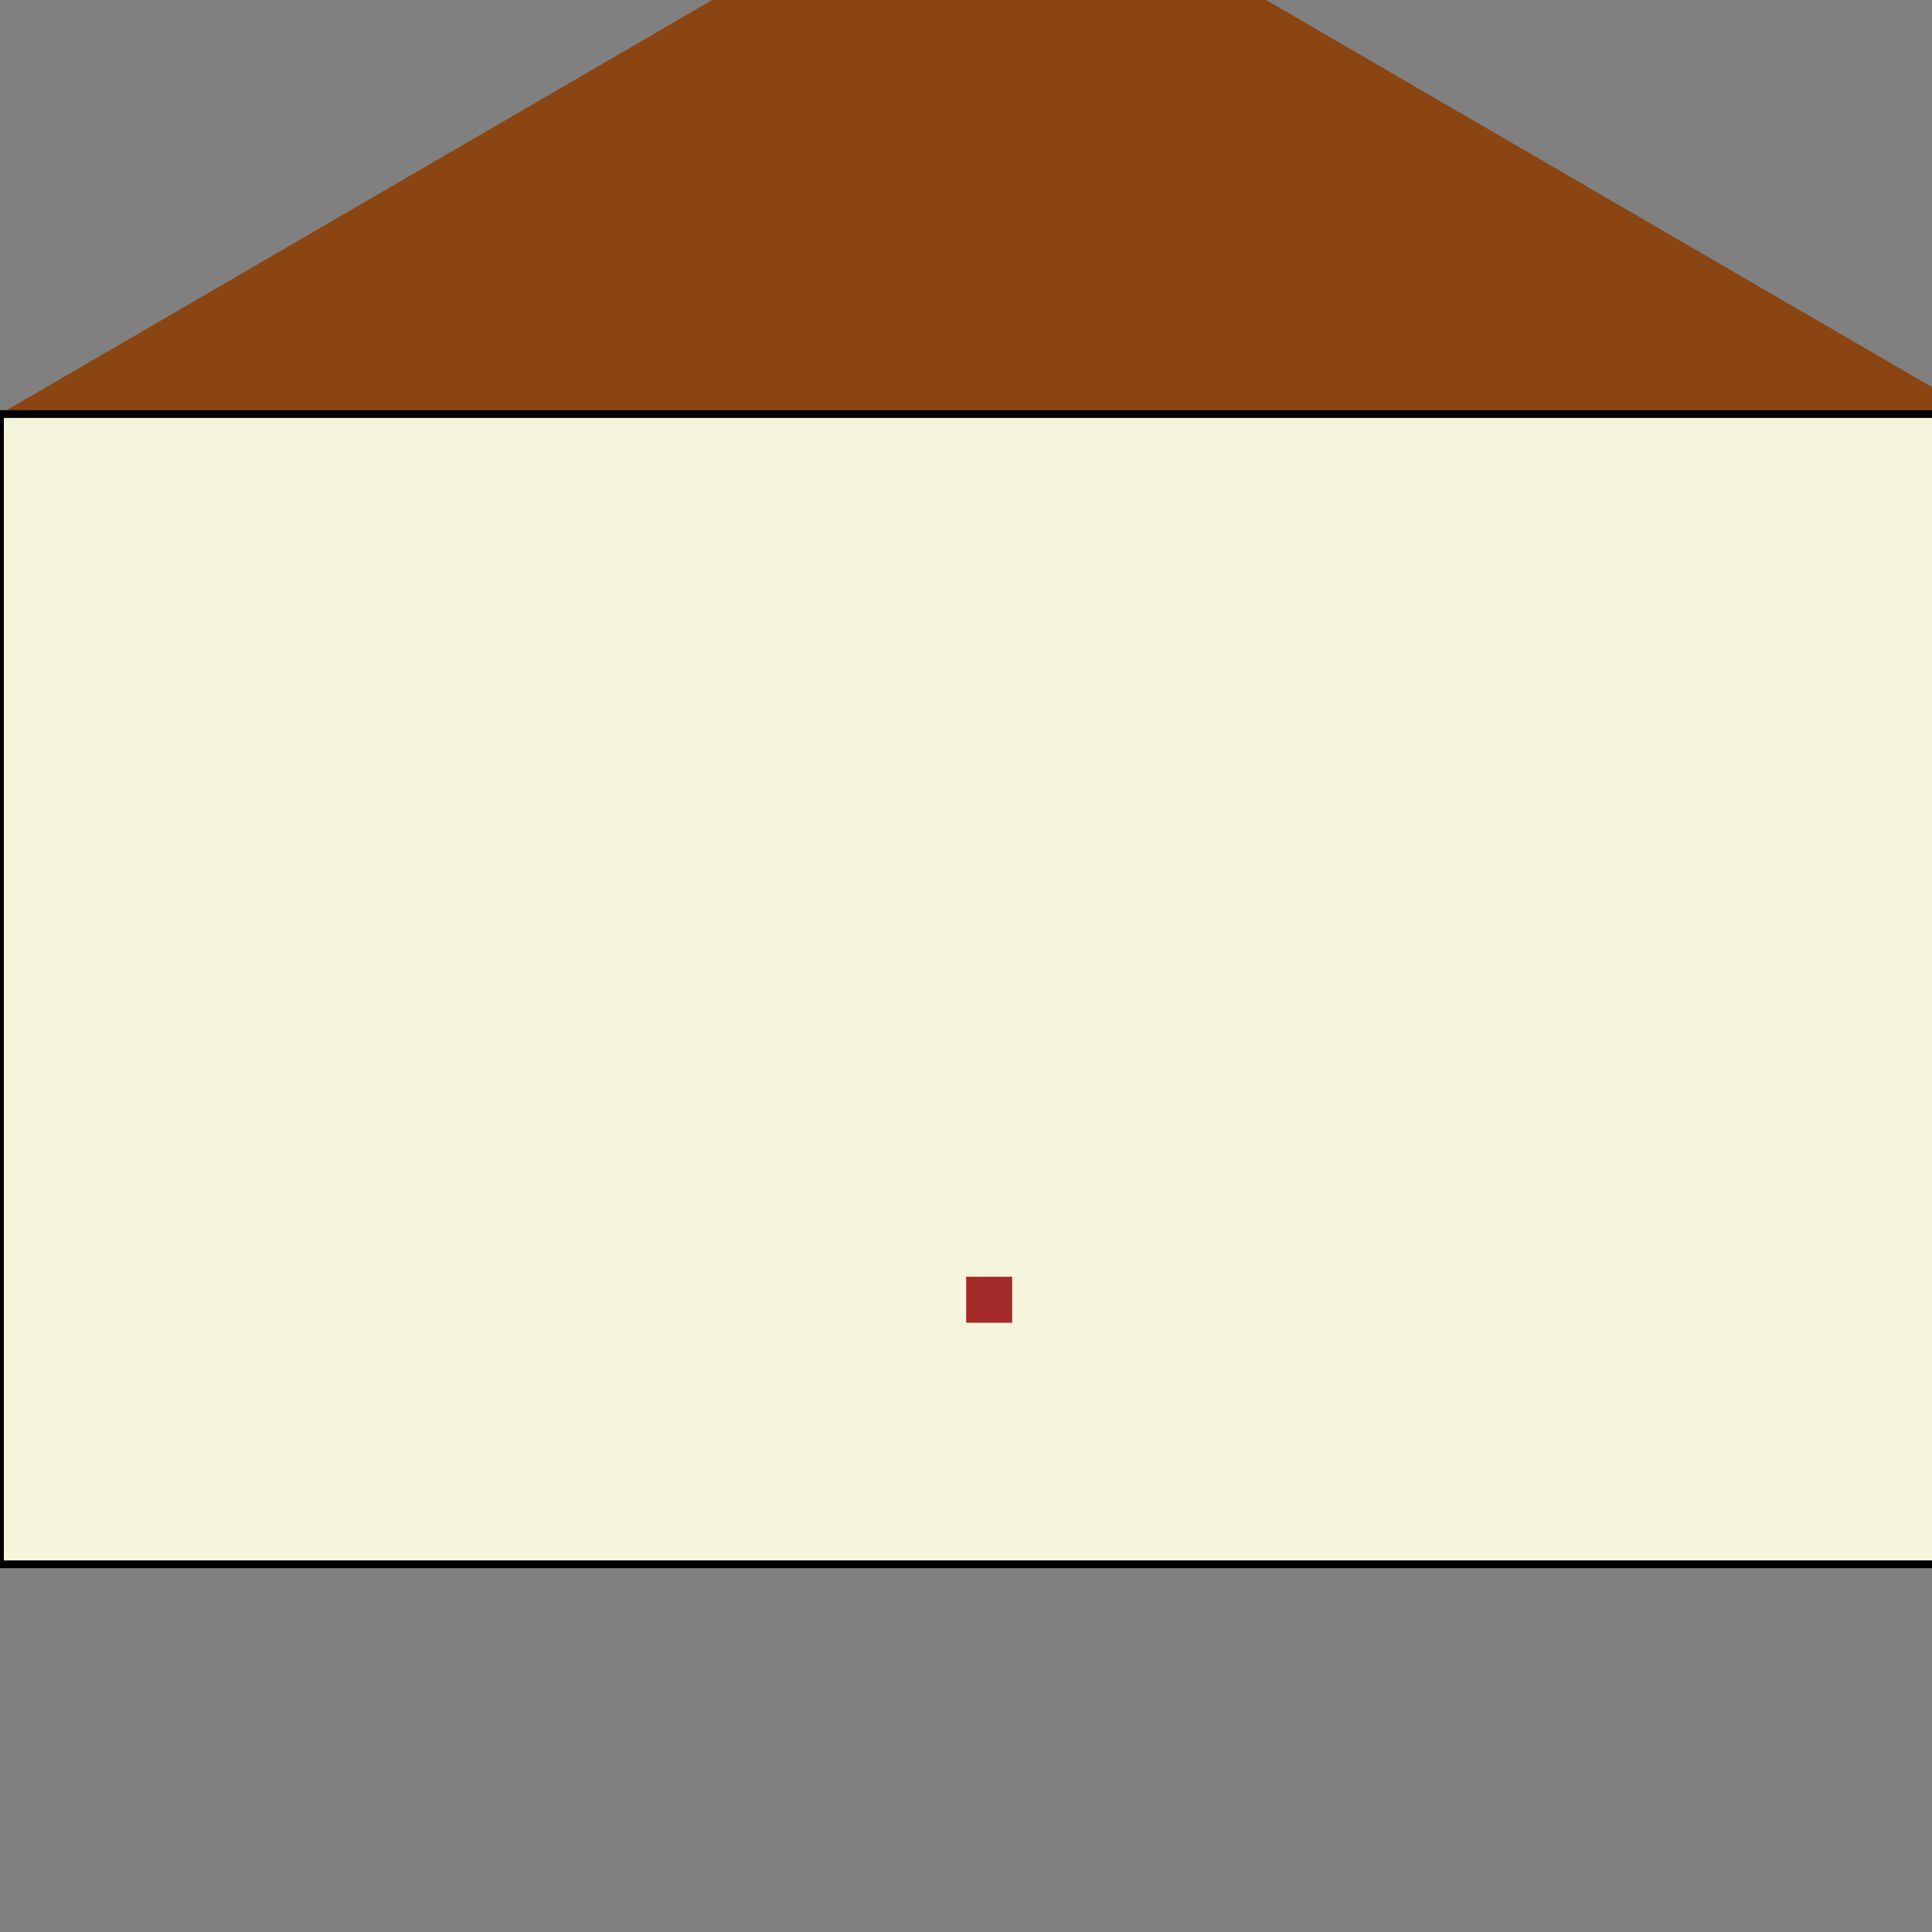
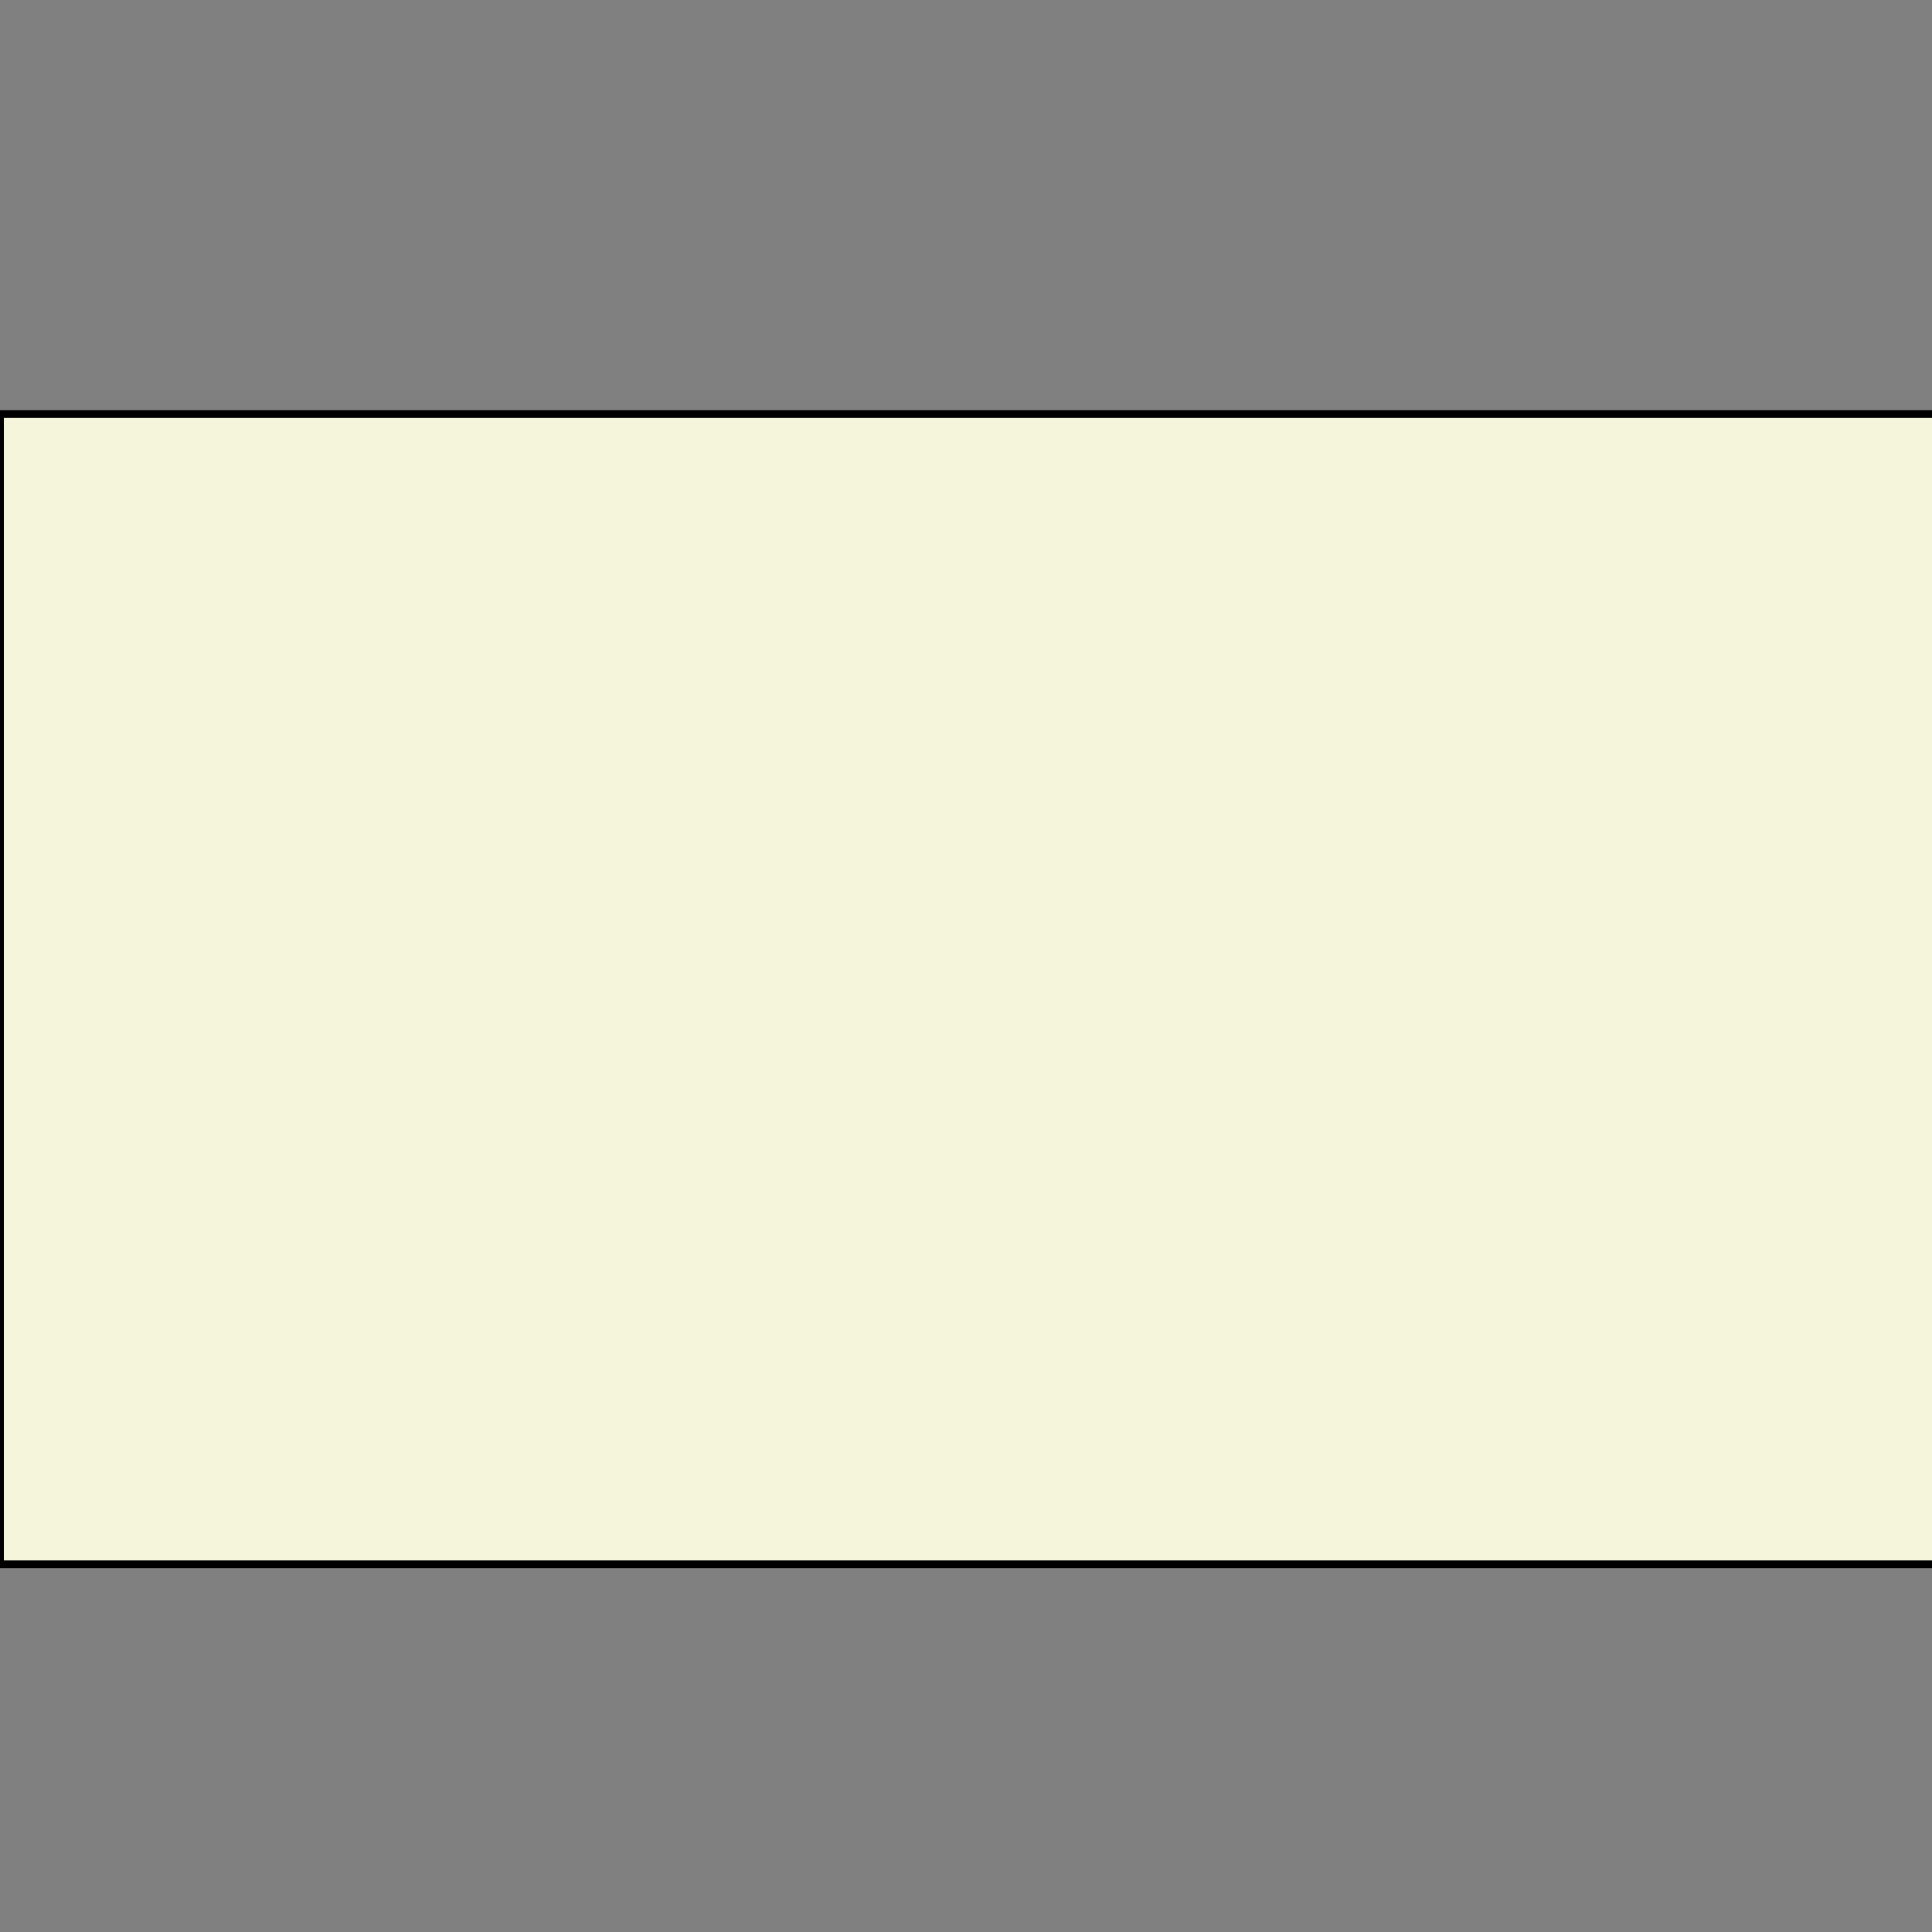
<svg xmlns="http://www.w3.org/2000/svg" width="500" height="500">
  <rect width="100%" height="100%" fill="#808080" stroke="none" />
  <defs />
  <g>
    <rect fill="#F5F5DC" stroke="none" x="0" y="107.163" width="512" height="297.674" />
-     <path fill="#8B4513" stroke="none" paint-order="stroke fill markers" d=" M 0 107.163 L 256 -41.674 L 512 107.163 Z" />
-     <rect fill="#A52A2A" stroke="none" x="250.047" y="330.419" width="11.907" height="11.907" />
    <rect fill="none" stroke="#000000" x="0" y="107.163" width="512" height="297.674" stroke-miterlimit="10" stroke-width="2" stroke-dasharray="" />
  </g>
</svg>